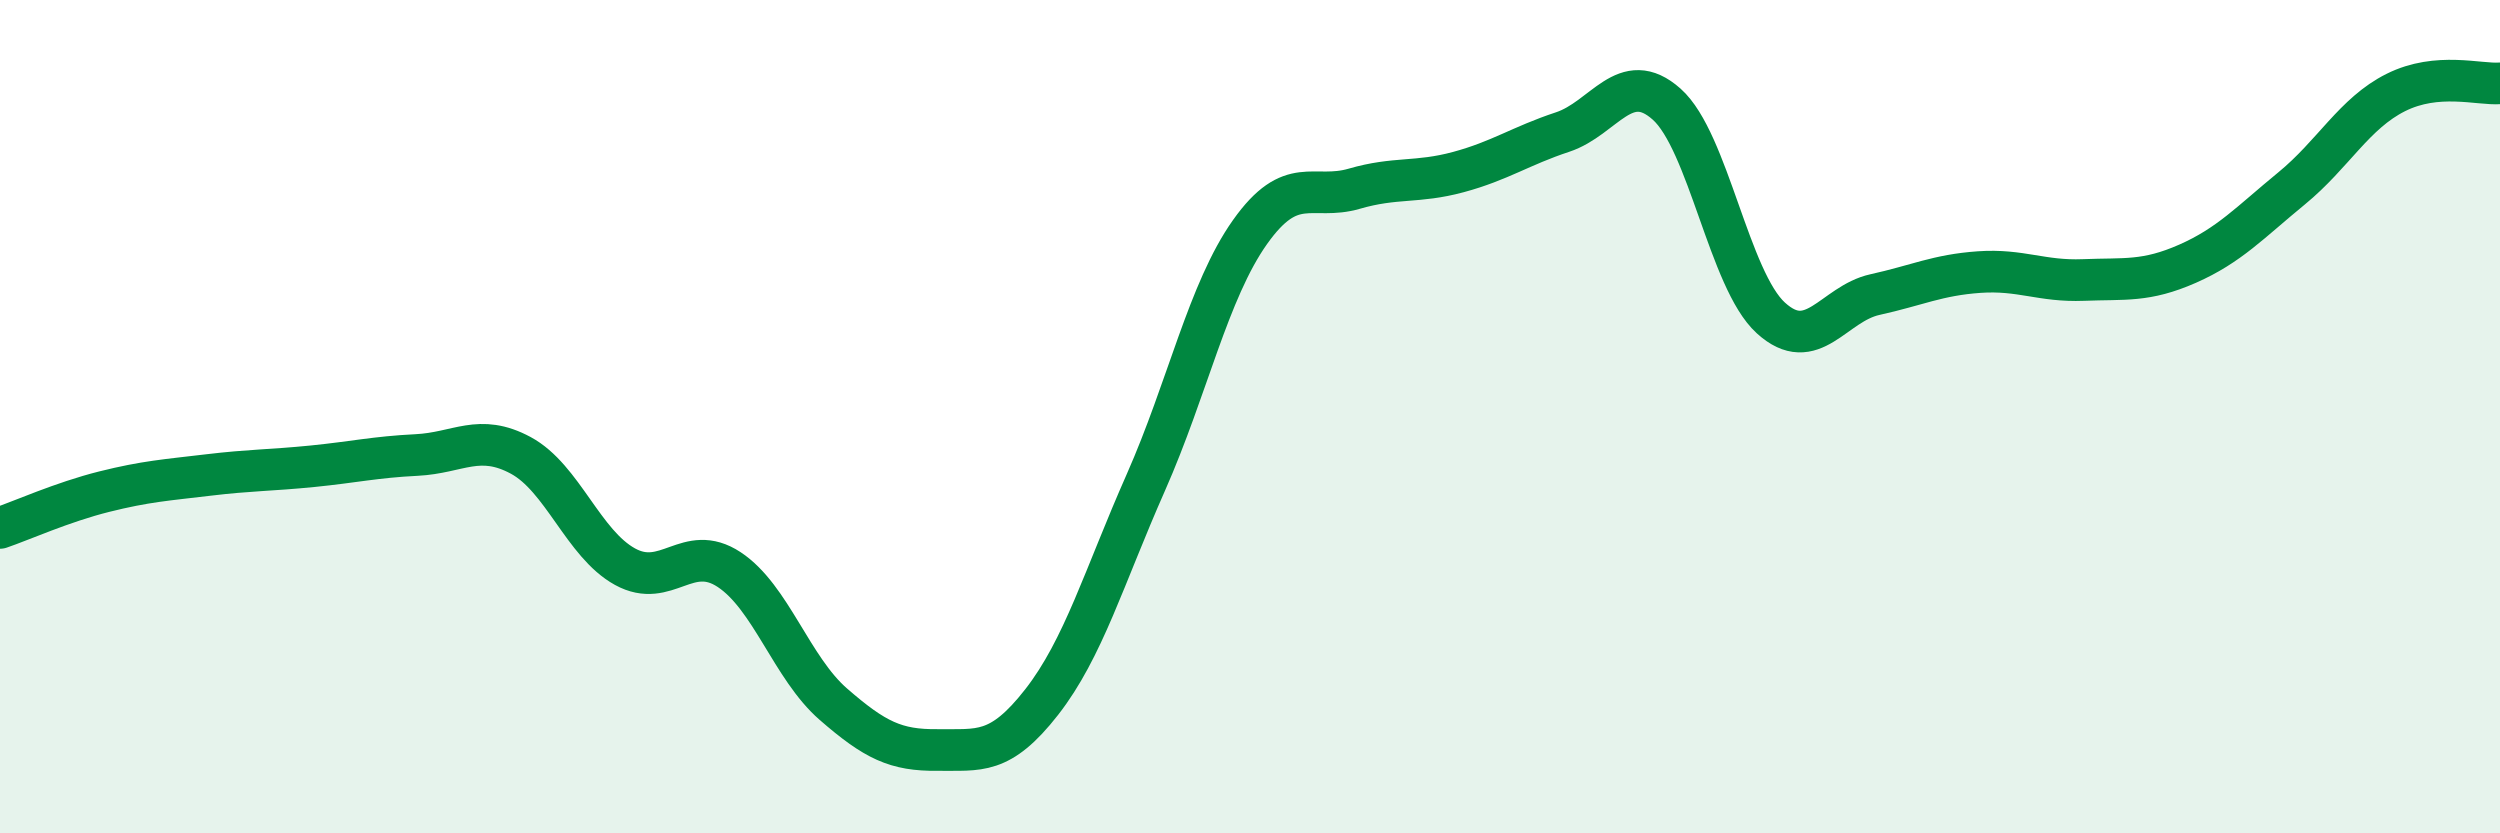
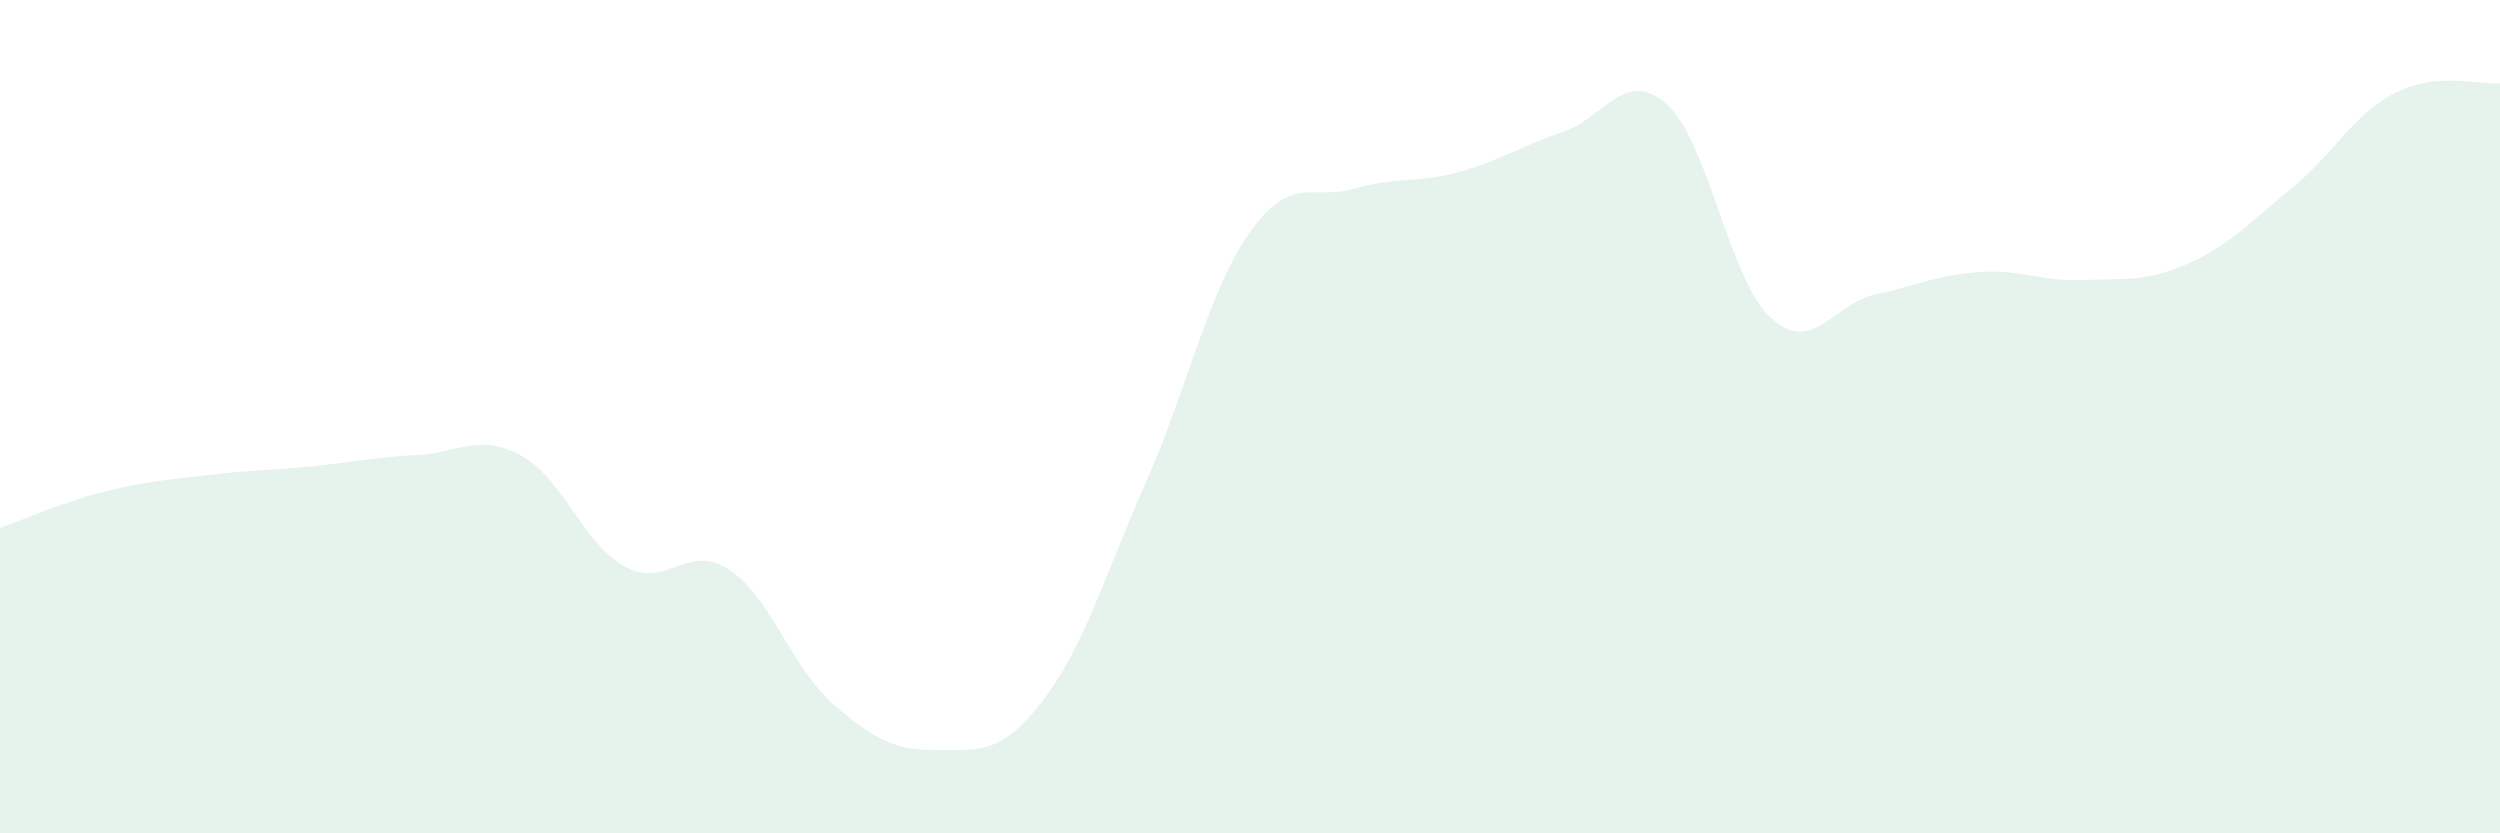
<svg xmlns="http://www.w3.org/2000/svg" width="60" height="20" viewBox="0 0 60 20">
  <path d="M 0,12.67 C 0.5,12.5 1.5,12.05 2.5,11.8 C 3.5,11.55 4,11.52 5,11.4 C 6,11.28 6.5,11.29 7.5,11.19 C 8.5,11.09 9,10.97 10,10.92 C 11,10.87 11.5,10.39 12.5,10.93 C 13.5,11.47 14,13.05 15,13.6 C 16,14.15 16.5,13.01 17.5,13.67 C 18.5,14.33 19,16.03 20,16.9 C 21,17.77 21.5,18.01 22.5,18 C 23.5,17.99 24,18.13 25,16.85 C 26,15.57 26.5,13.84 27.5,11.58 C 28.5,9.32 29,6.98 30,5.57 C 31,4.16 31.5,4.82 32.5,4.53 C 33.5,4.24 34,4.4 35,4.13 C 36,3.86 36.5,3.5 37.5,3.17 C 38.5,2.84 39,1.61 40,2.5 C 41,3.39 41.5,6.72 42.5,7.63 C 43.5,8.54 44,7.29 45,7.07 C 46,6.85 46.5,6.6 47.5,6.53 C 48.5,6.46 49,6.76 50,6.72 C 51,6.68 51.5,6.77 52.5,6.33 C 53.5,5.89 54,5.34 55,4.52 C 56,3.7 56.5,2.72 57.5,2.22 C 58.5,1.72 59.5,2.04 60,2L60 20L0 20Z" fill="#008740" opacity="0.1" stroke-linecap="round" stroke-linejoin="round" />
-   <path d="M 0,12.67 C 0.5,12.5 1.5,12.05 2.5,11.8 C 3.5,11.55 4,11.52 5,11.4 C 6,11.28 6.5,11.29 7.5,11.19 C 8.5,11.09 9,10.97 10,10.92 C 11,10.87 11.5,10.39 12.5,10.93 C 13.5,11.47 14,13.05 15,13.6 C 16,14.15 16.5,13.01 17.5,13.67 C 18.5,14.33 19,16.03 20,16.9 C 21,17.77 21.5,18.01 22.5,18 C 23.5,17.99 24,18.13 25,16.85 C 26,15.57 26.5,13.84 27.5,11.58 C 28.5,9.32 29,6.98 30,5.57 C 31,4.16 31.5,4.82 32.5,4.53 C 33.5,4.24 34,4.4 35,4.13 C 36,3.86 36.5,3.5 37.5,3.17 C 38.5,2.84 39,1.61 40,2.5 C 41,3.39 41.5,6.72 42.5,7.63 C 43.5,8.54 44,7.29 45,7.07 C 46,6.85 46.5,6.6 47.5,6.53 C 48.5,6.46 49,6.76 50,6.72 C 51,6.68 51.5,6.77 52.5,6.33 C 53.5,5.89 54,5.34 55,4.52 C 56,3.7 56.5,2.72 57.5,2.22 C 58.5,1.72 59.5,2.04 60,2" stroke="#008740" stroke-width="1" fill="none" stroke-linecap="round" stroke-linejoin="round" />
</svg>